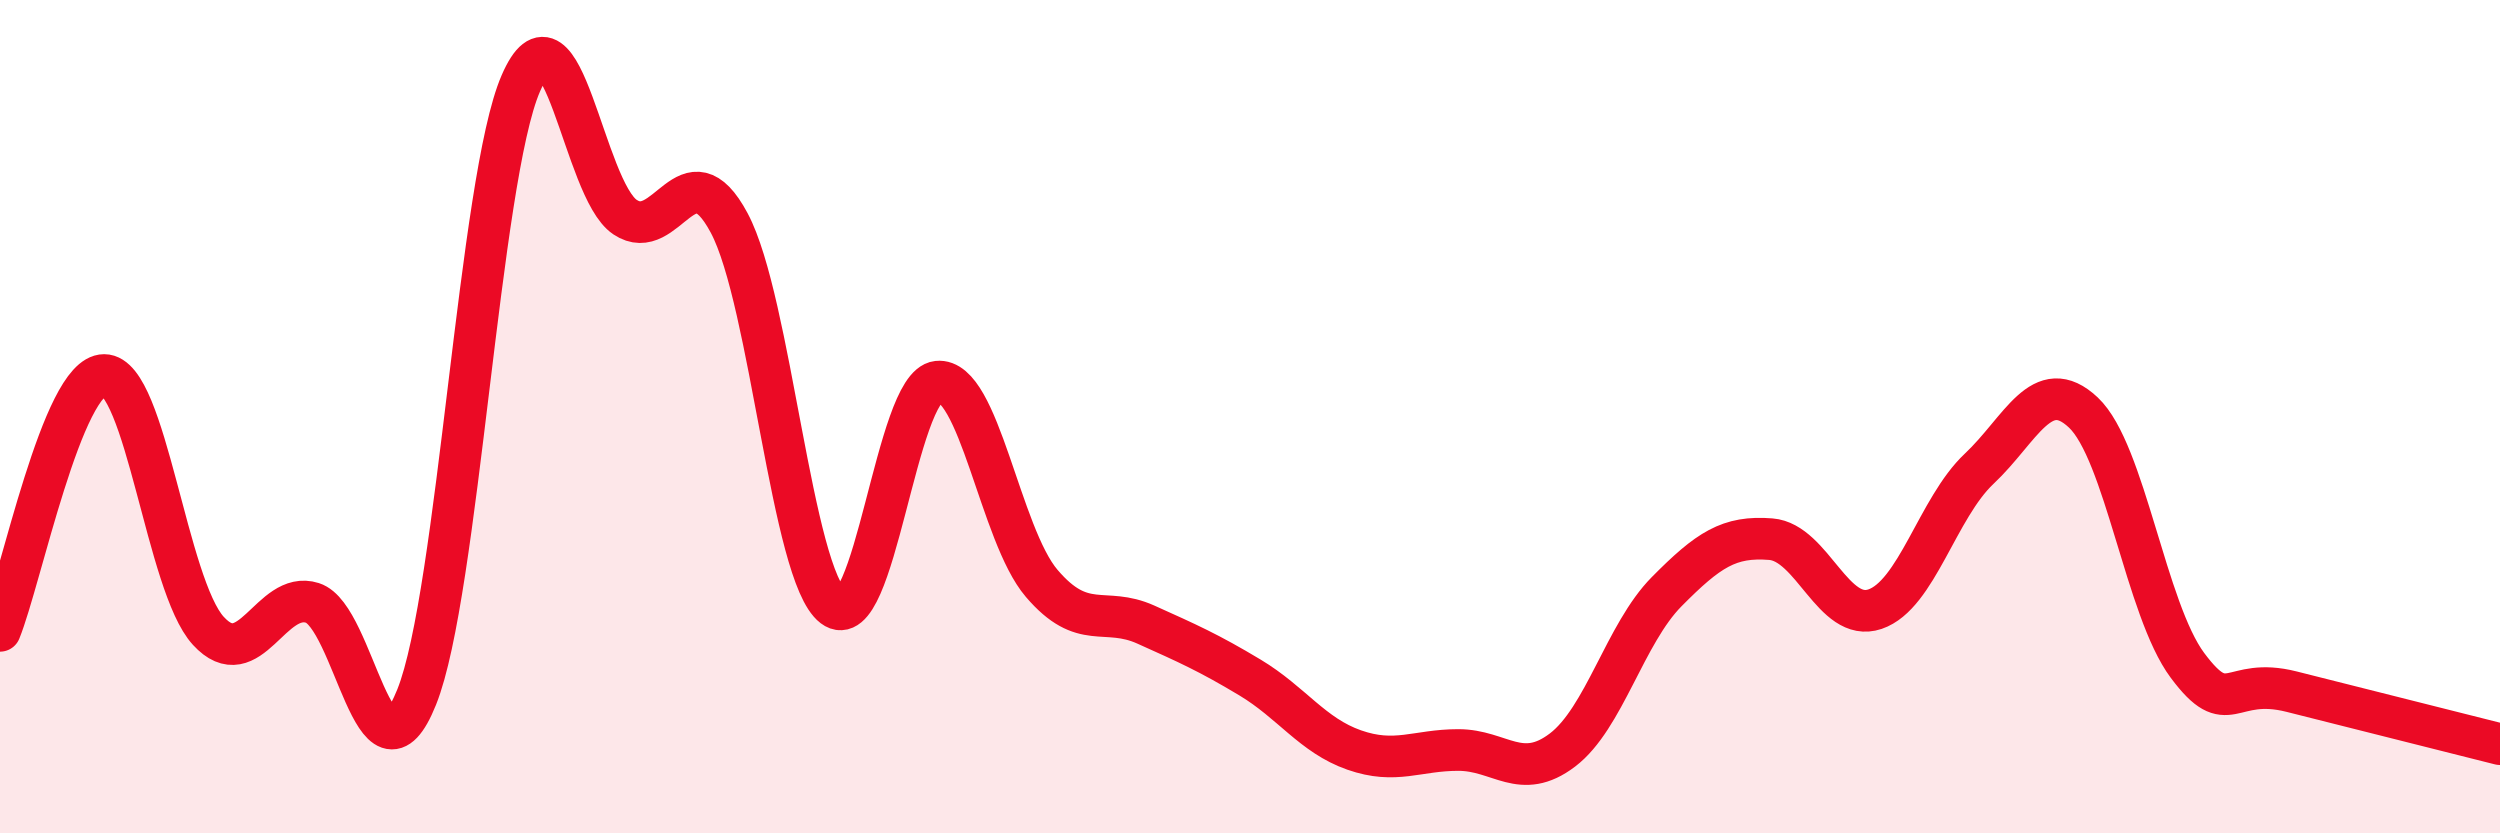
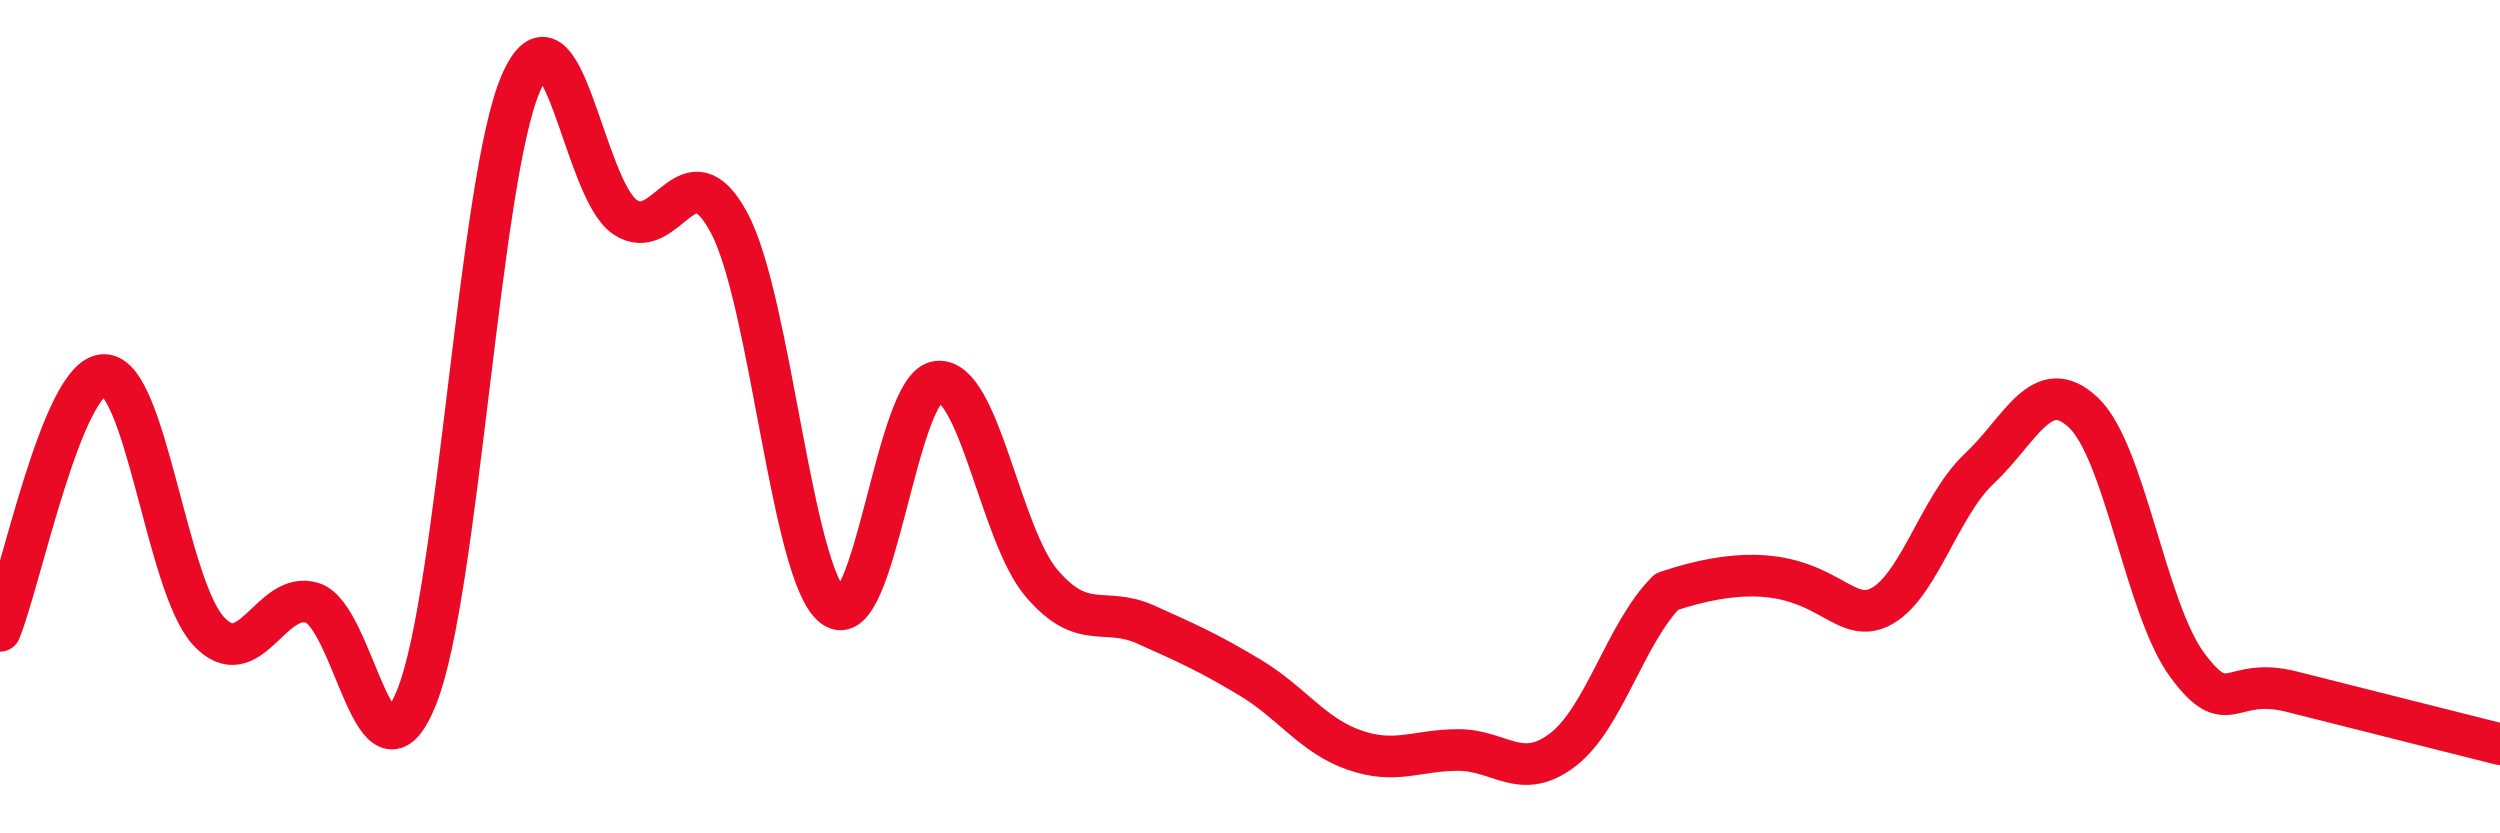
<svg xmlns="http://www.w3.org/2000/svg" width="60" height="20" viewBox="0 0 60 20">
-   <path d="M 0,15.14 C 0.5,13.91 1.5,9 2.5,9 C 3.5,9 4,14.05 5,15.14 C 6,16.23 6.5,14.15 7.5,14.47 C 8.5,14.79 9,19.22 10,16.73 C 11,14.24 11.5,4.3 12.5,2 C 13.5,-0.3 14,4.54 15,5.21 C 16,5.88 16.5,3.48 17.5,5.35 C 18.5,7.22 19,13.8 20,14.56 C 21,15.32 21.5,9.27 22.5,9.16 C 23.5,9.05 24,12.83 25,14 C 26,15.17 26.5,14.54 27.5,14.99 C 28.5,15.44 29,15.66 30,16.26 C 31,16.86 31.5,17.65 32.5,18 C 33.5,18.35 34,18 35,18 C 36,18 36.5,18.76 37.5,18 C 38.5,17.24 39,15.21 40,14.2 C 41,13.19 41.5,12.86 42.5,12.94 C 43.5,13.02 44,14.96 45,14.62 C 46,14.28 46.5,12.19 47.5,11.25 C 48.5,10.31 49,8.96 50,9.9 C 51,10.84 51.5,14.63 52.5,15.97 C 53.5,17.31 53.5,16.22 55,16.6 C 56.5,16.98 59,17.61 60,17.86L60 20L0 20Z" fill="#EB0A25" opacity="0.1" stroke-linecap="round" stroke-linejoin="round" />
-   <path d="M 0,15.14 C 0.5,13.91 1.5,9 2.5,9 C 3.5,9 4,14.05 5,15.14 C 6,16.23 6.5,14.15 7.5,14.47 C 8.5,14.79 9,19.22 10,16.73 C 11,14.24 11.5,4.3 12.5,2 C 13.5,-0.3 14,4.54 15,5.21 C 16,5.88 16.5,3.48 17.5,5.35 C 18.5,7.22 19,13.8 20,14.56 C 21,15.32 21.5,9.27 22.5,9.16 C 23.5,9.05 24,12.83 25,14 C 26,15.17 26.5,14.54 27.5,14.99 C 28.5,15.44 29,15.66 30,16.26 C 31,16.86 31.5,17.65 32.5,18 C 33.5,18.35 34,18 35,18 C 36,18 36.5,18.76 37.5,18 C 38.5,17.24 39,15.21 40,14.2 C 41,13.19 41.5,12.86 42.5,12.94 C 43.5,13.02 44,14.96 45,14.62 C 46,14.28 46.5,12.19 47.5,11.25 C 48.5,10.31 49,8.96 50,9.9 C 51,10.84 51.5,14.63 52.5,15.97 C 53.5,17.31 53.5,16.22 55,16.6 C 56.5,16.98 59,17.61 60,17.86" stroke="#EB0A25" stroke-width="1" fill="none" stroke-linecap="round" stroke-linejoin="round" />
+   <path d="M 0,15.14 C 0.5,13.91 1.5,9 2.5,9 C 3.5,9 4,14.05 5,15.14 C 6,16.23 6.5,14.15 7.5,14.47 C 8.5,14.79 9,19.22 10,16.73 C 11,14.24 11.5,4.3 12.5,2 C 13.5,-0.3 14,4.54 15,5.21 C 16,5.88 16.5,3.48 17.5,5.35 C 18.5,7.22 19,13.8 20,14.56 C 21,15.32 21.5,9.27 22.5,9.16 C 23.5,9.05 24,12.83 25,14 C 26,15.17 26.5,14.54 27.5,14.99 C 28.5,15.44 29,15.66 30,16.26 C 31,16.86 31.5,17.65 32.5,18 C 33.5,18.35 34,18 35,18 C 36,18 36.5,18.76 37.5,18 C 38.5,17.24 39,15.21 40,14.2 C 43.5,13.02 44,14.96 45,14.62 C 46,14.28 46.5,12.19 47.5,11.25 C 48.5,10.31 49,8.96 50,9.9 C 51,10.84 51.5,14.63 52.5,15.97 C 53.5,17.31 53.5,16.22 55,16.6 C 56.5,16.98 59,17.61 60,17.86" stroke="#EB0A25" stroke-width="1" fill="none" stroke-linecap="round" stroke-linejoin="round" />
</svg>